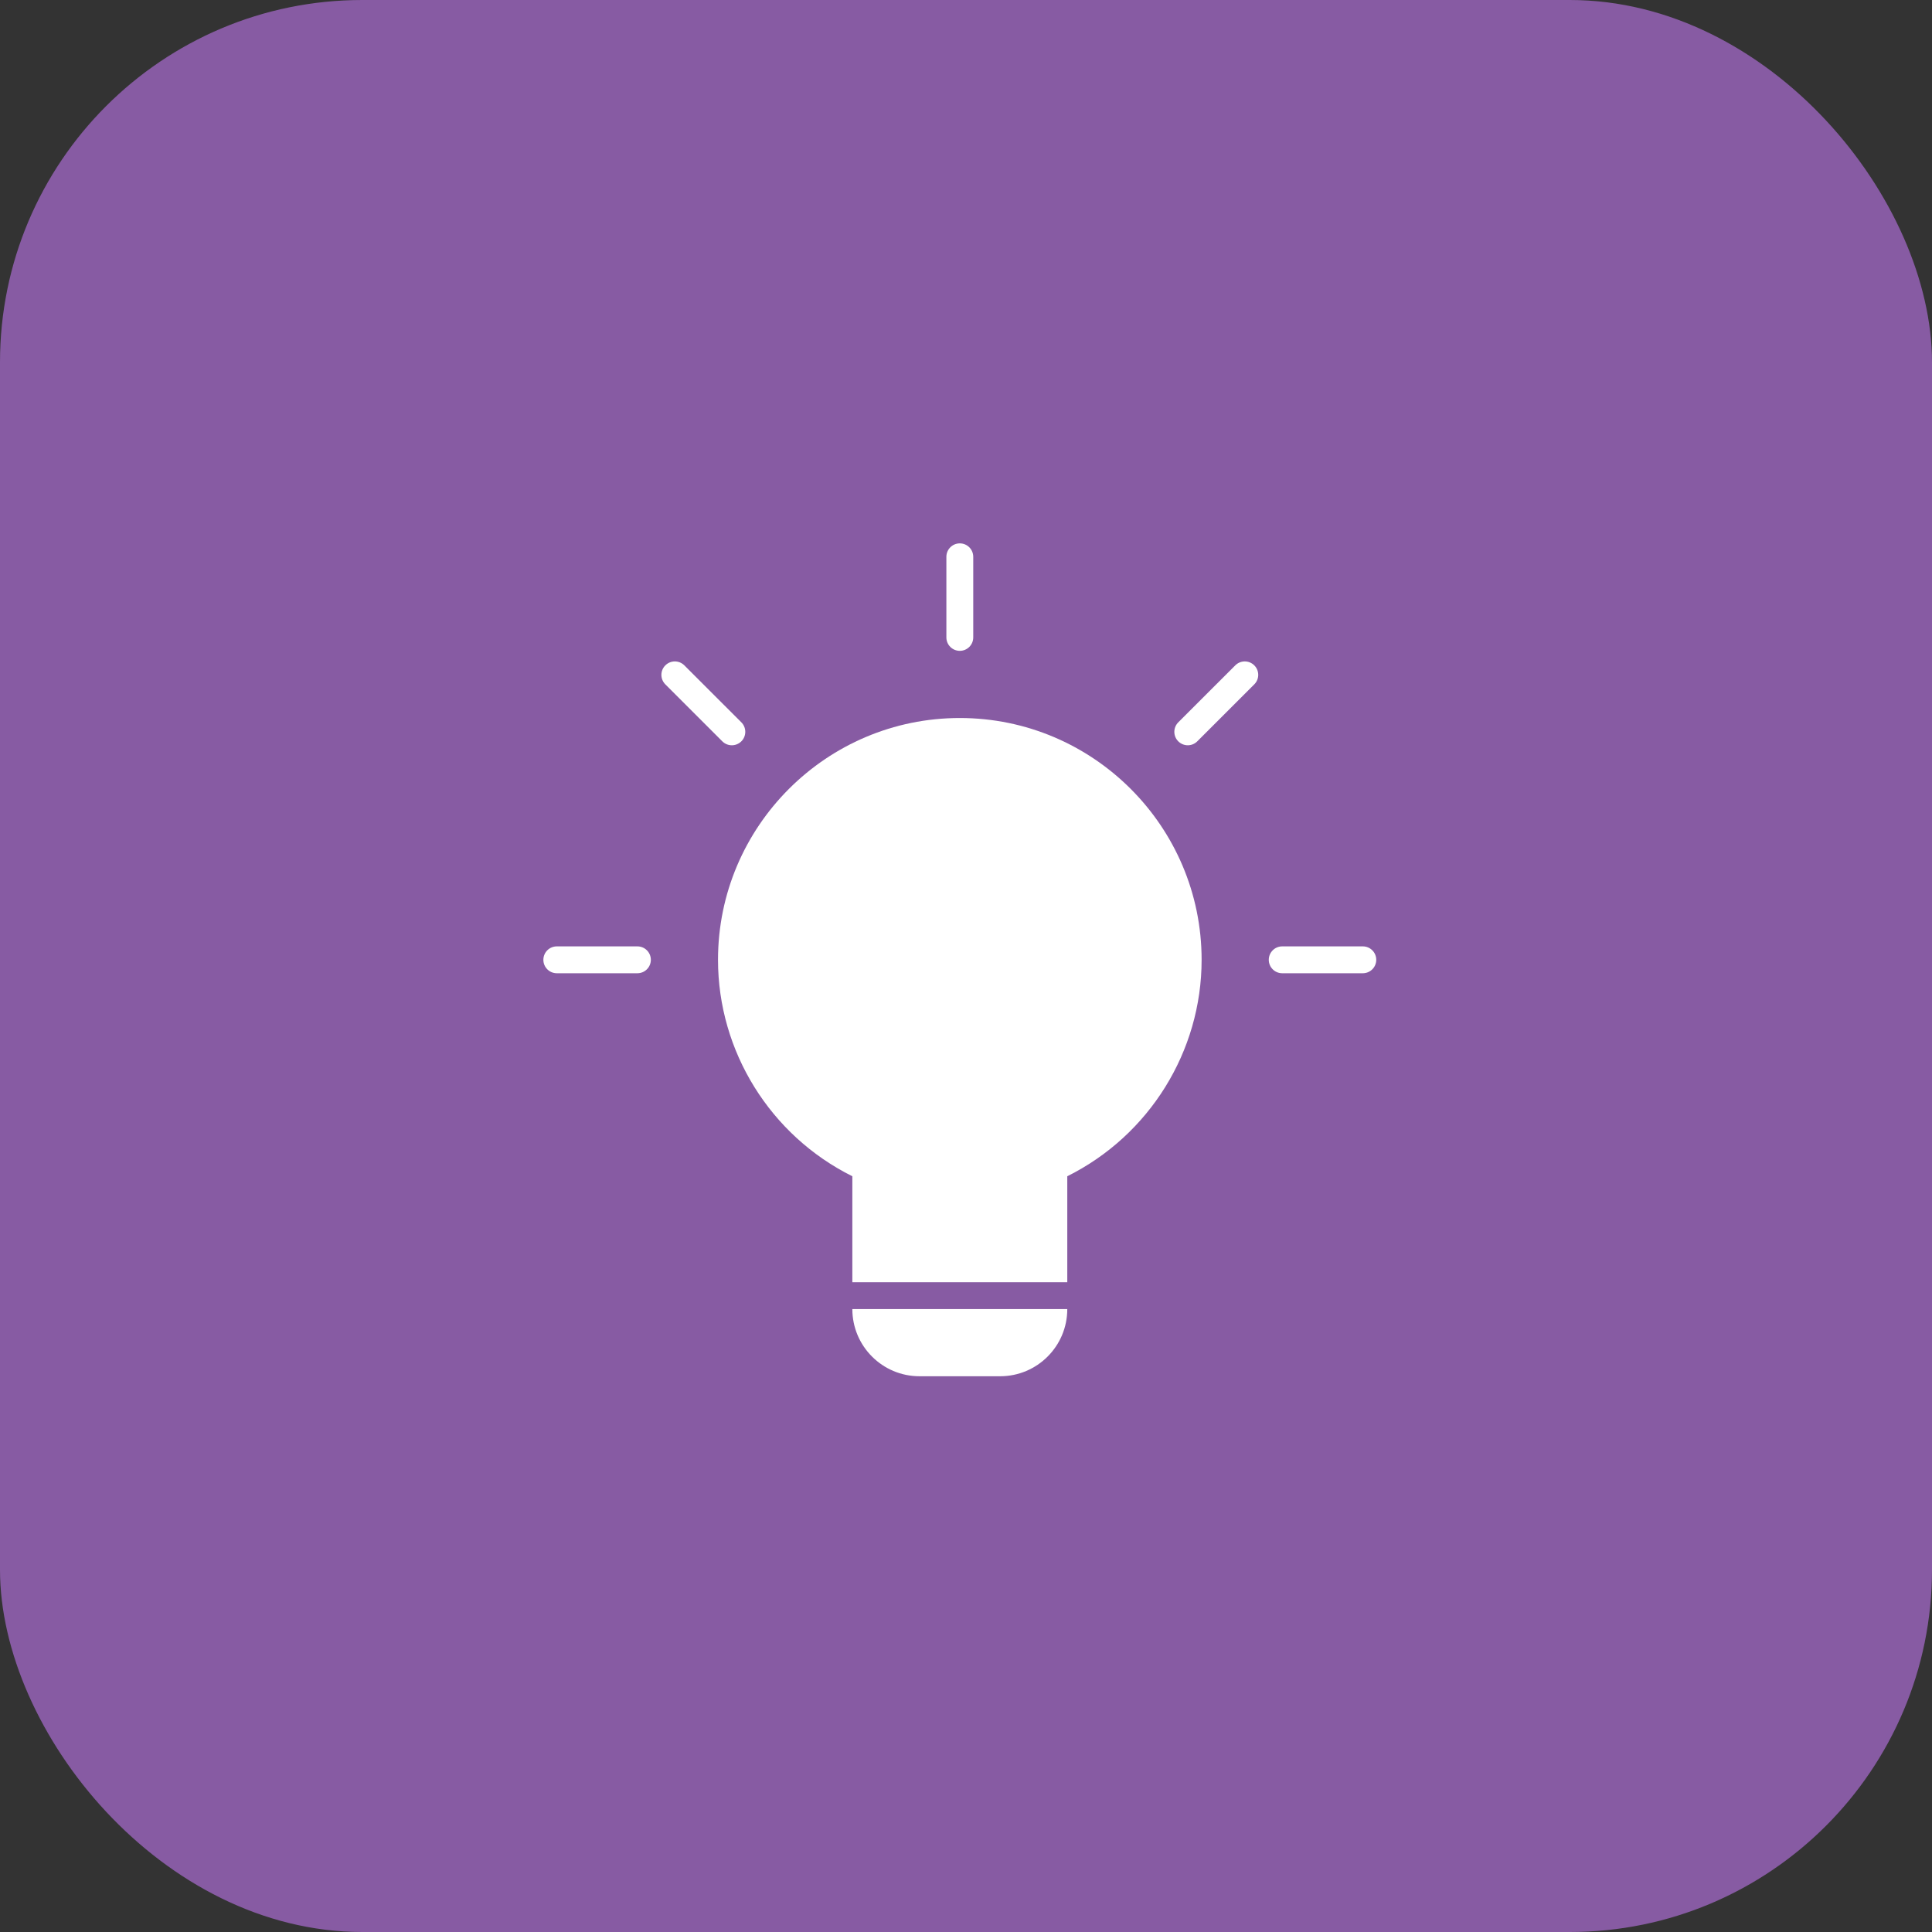
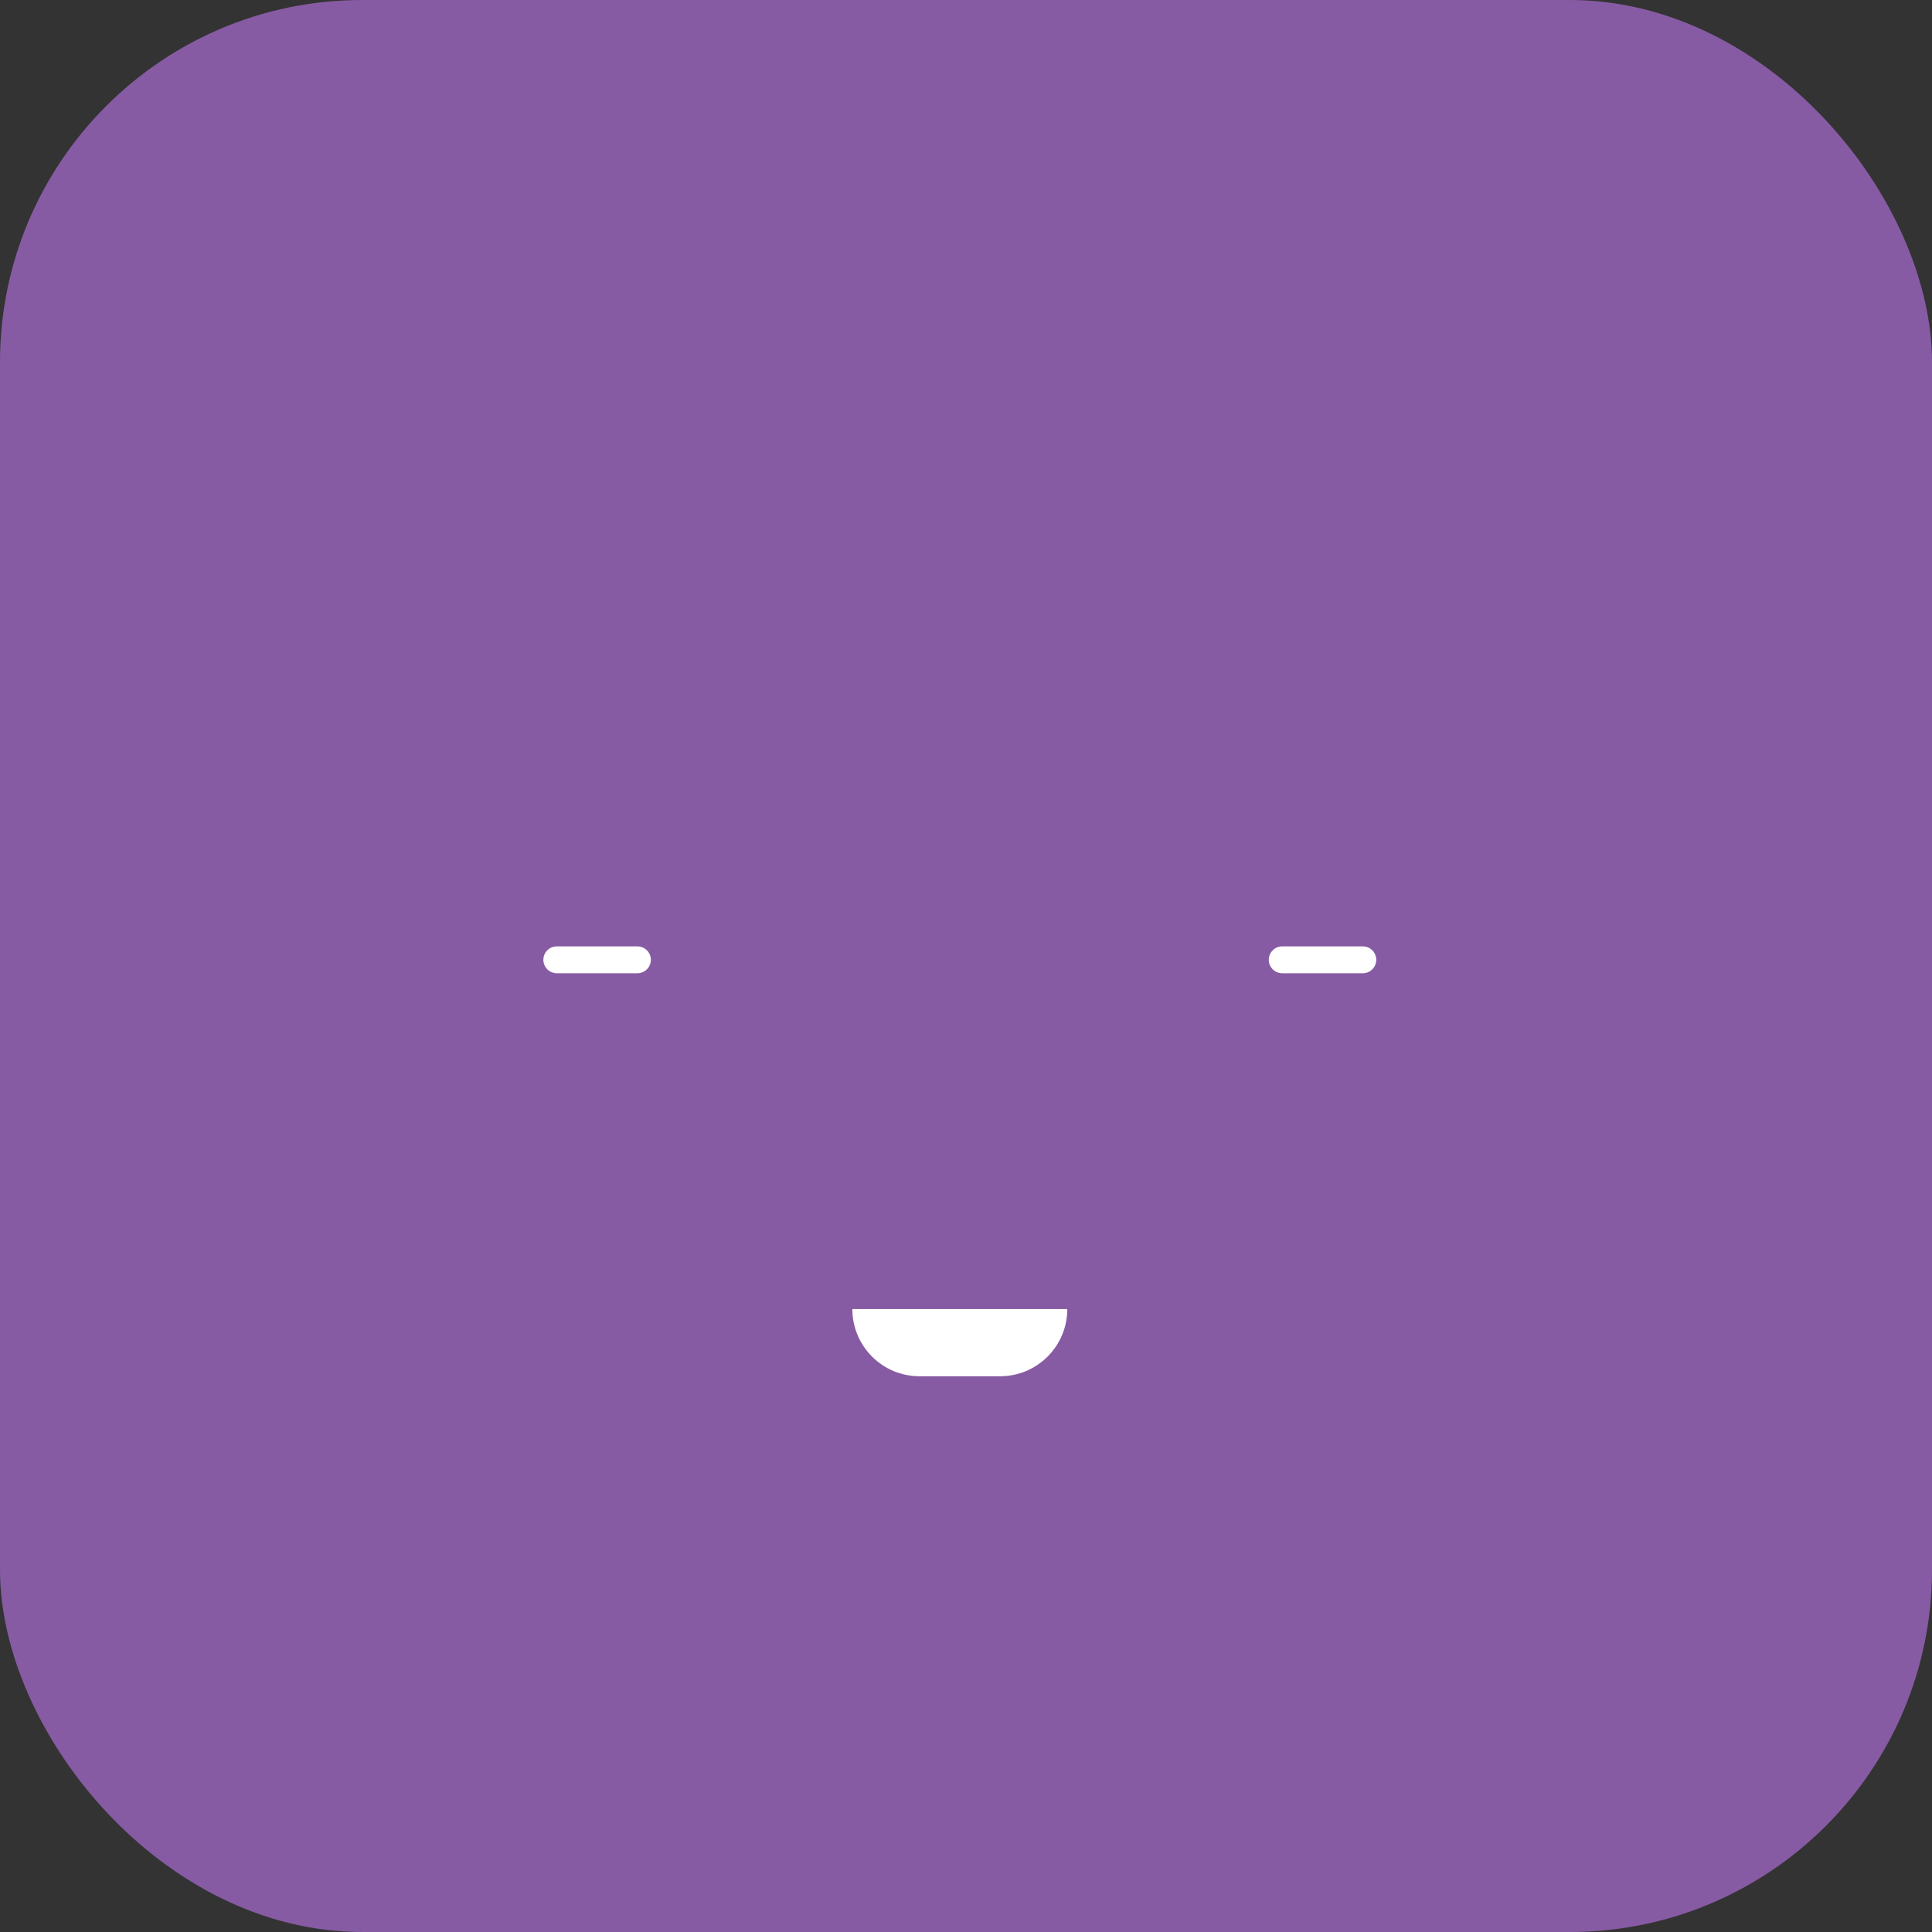
<svg xmlns="http://www.w3.org/2000/svg" width="64" height="64" viewBox="0 0 64 64" fill="none">
  <rect x="0" y="0" width="64" height="64" fill="#333333" stroke="none" />
  <rect width="64" height="64" rx="12" fill="#875BA3" />
  <g clip-path="url(#clip0_417_17344)">
    <path d="M21.115 31.35H18.445C18.199 31.35 18 31.549 18 31.795C18 32.041 18.199 32.24 18.445 32.24H21.115C21.361 32.24 21.56 32.041 21.56 31.795C21.56 31.549 21.361 31.35 21.115 31.35Z" fill="white" />
-     <path d="M24.243 24.688C24.357 24.688 24.471 24.644 24.558 24.558C24.732 24.384 24.732 24.102 24.558 23.928L22.67 22.041C22.496 21.867 22.214 21.867 22.04 22.041C21.866 22.215 21.866 22.496 22.04 22.67L23.928 24.558C24.016 24.645 24.129 24.688 24.243 24.688Z" fill="white" />
-     <path d="M31.795 21.56C32.041 21.56 32.24 21.361 32.24 21.115V18.445C32.24 18.199 32.041 18 31.795 18C31.549 18 31.35 18.199 31.35 18.445V21.115C31.35 21.361 31.549 21.56 31.795 21.56Z" fill="white" />
-     <path d="M40.92 22.041L39.032 23.928C38.858 24.102 38.858 24.384 39.032 24.558C39.119 24.644 39.233 24.688 39.347 24.688C39.461 24.688 39.575 24.644 39.661 24.558L41.55 22.67C41.724 22.496 41.724 22.215 41.55 22.041C41.376 21.867 41.094 21.867 40.92 22.041Z" fill="white" />
    <path d="M45.145 31.35H42.475C42.229 31.35 42.03 31.549 42.03 31.795C42.03 32.041 42.229 32.24 42.475 32.24H45.145C45.391 32.24 45.59 32.041 45.59 31.795C45.59 31.549 45.391 31.35 45.145 31.35Z" fill="white" />
-     <path d="M31.795 23.785C27.378 23.785 23.785 27.378 23.785 31.795C23.785 34.833 25.522 37.616 28.235 38.965V42.475H35.355V38.965C38.068 37.616 39.805 34.833 39.805 31.795C39.805 27.378 36.212 23.785 31.795 23.785Z" fill="white" />
    <path d="M30.46 45.59H33.13C34.359 45.59 35.355 44.594 35.355 43.365H28.235C28.235 44.594 29.232 45.59 30.46 45.59Z" fill="white" />
  </g>
  <defs>
    <clipPath id="clip0_417_17344">
      <rect width="48" height="48" fill="white" transform="translate(8 8)" />
    </clipPath>
  </defs>
</svg>